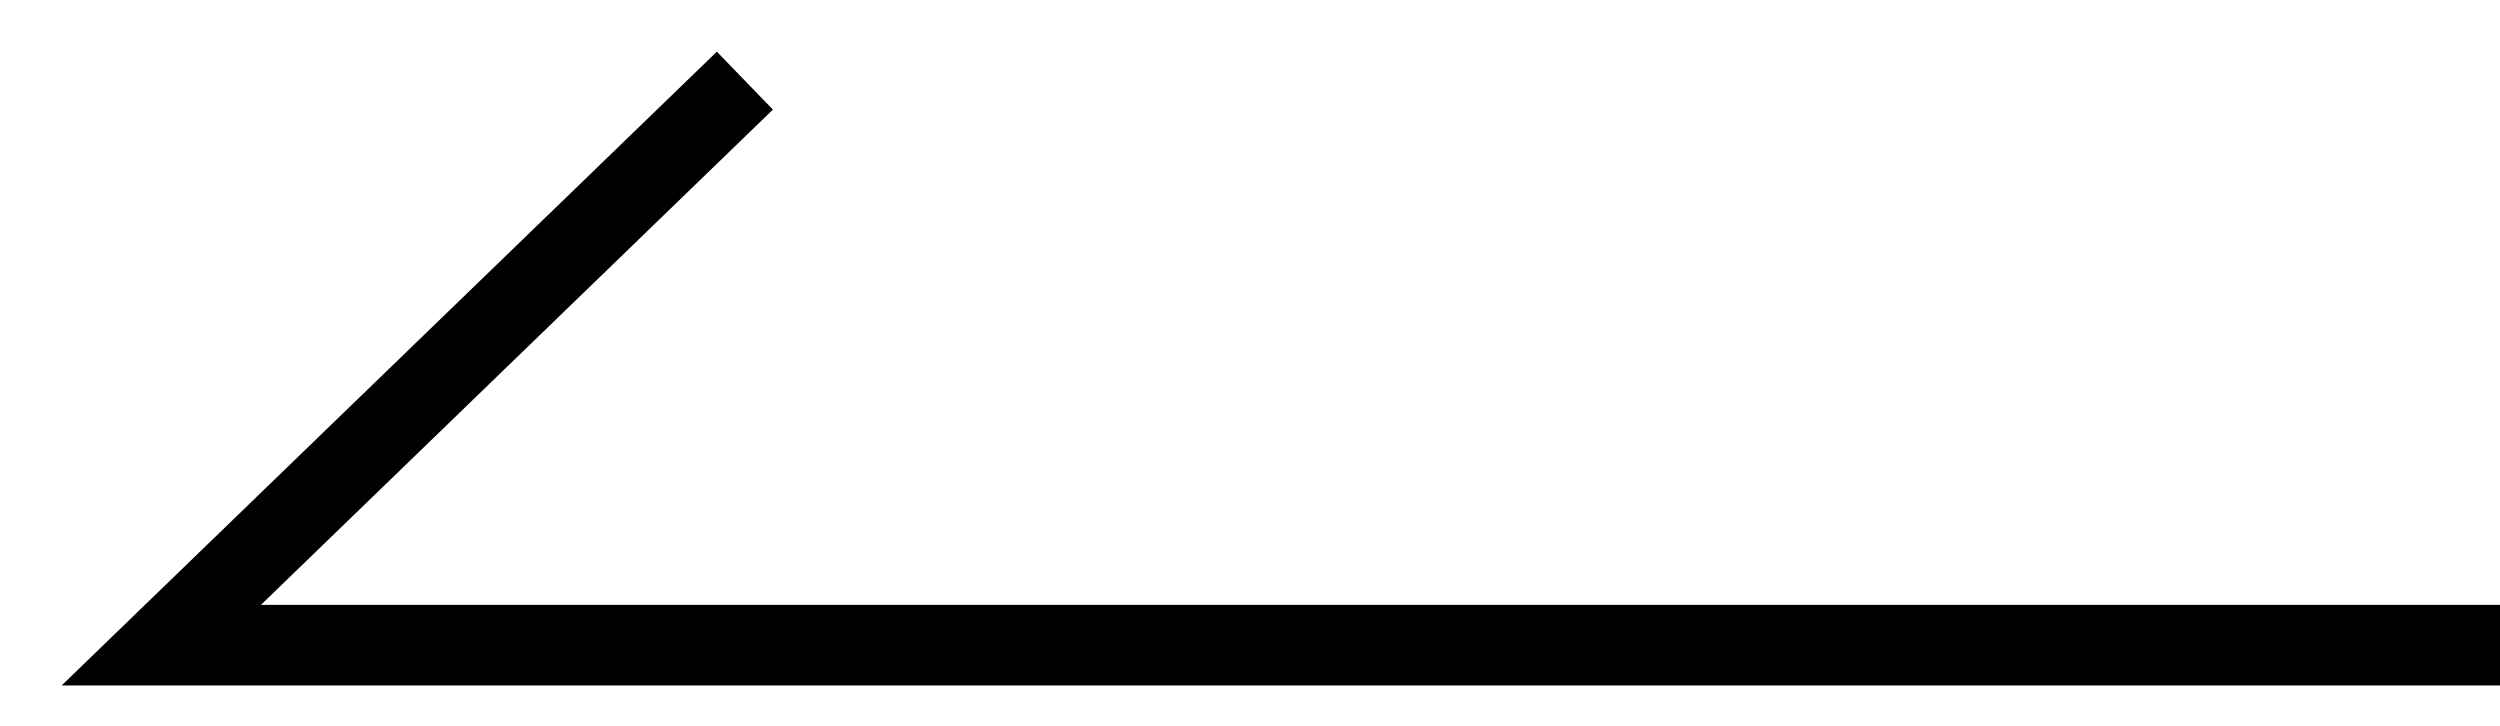
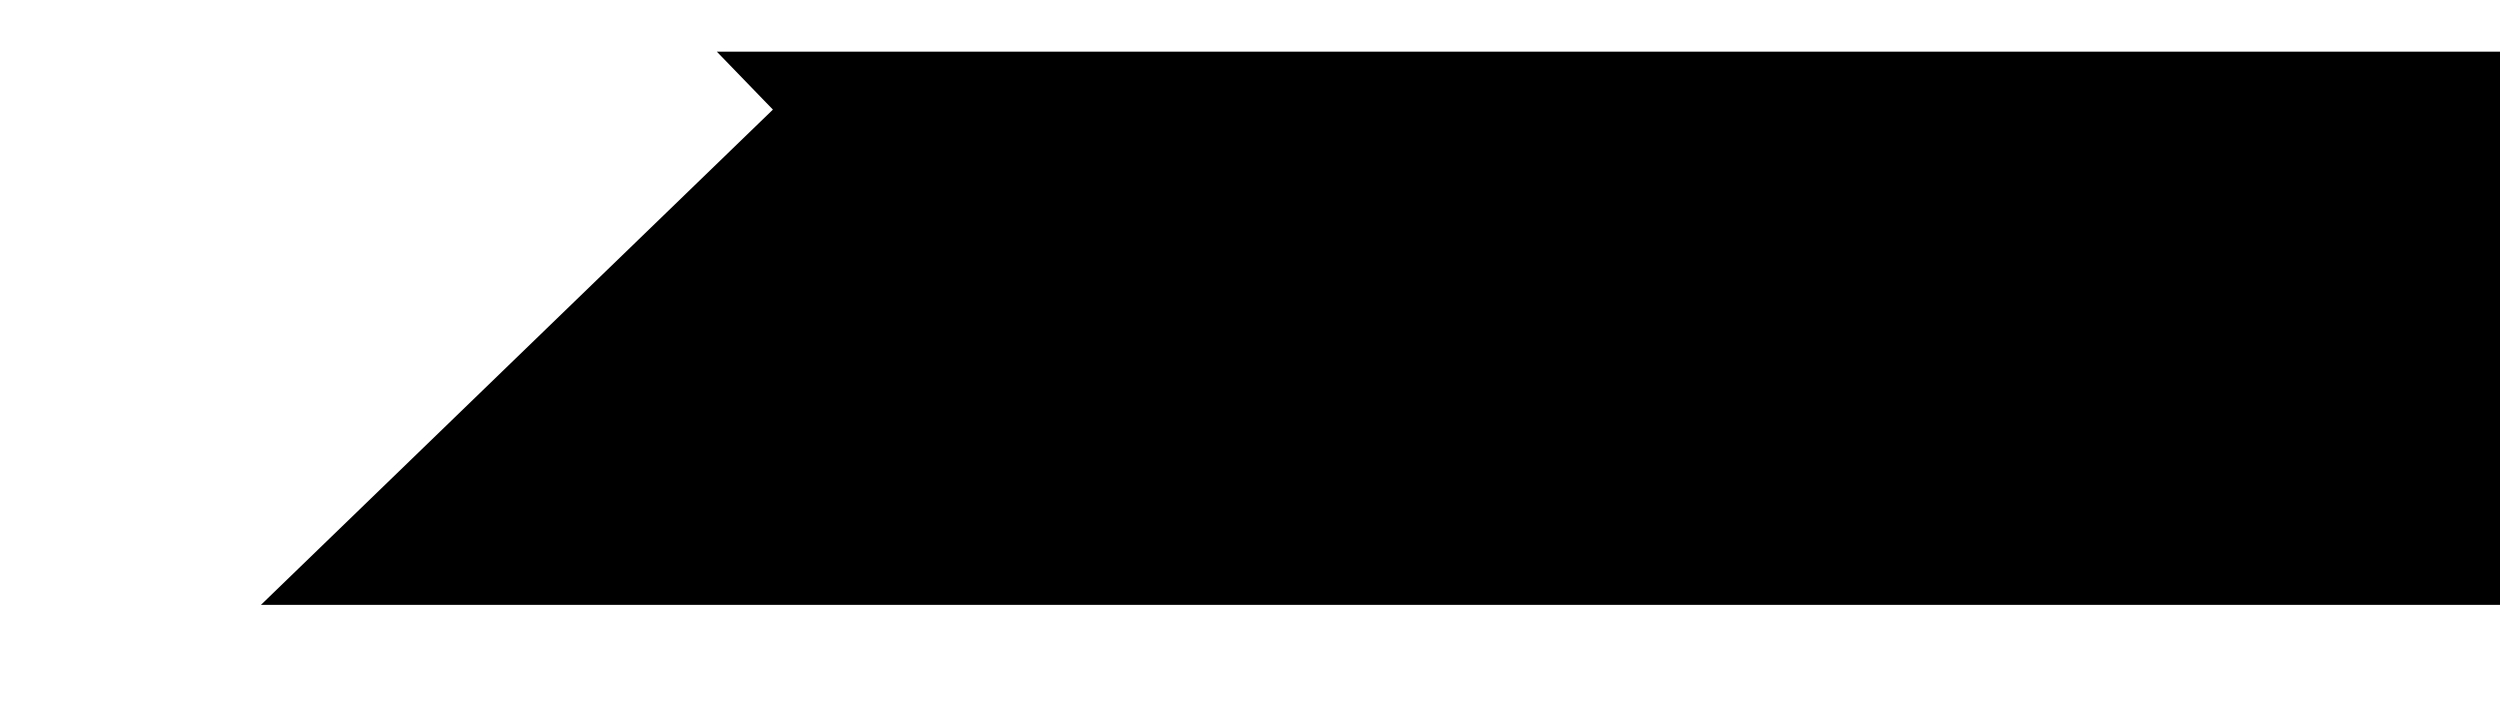
<svg xmlns="http://www.w3.org/2000/svg" width="31" height="9" viewBox="0 0 31 9" fill="none">
-   <path fill-rule="evenodd" clip-rule="evenodd" d="M8.889 0.641L0.764 8.5H31V7.5H3.236L9.584 1.359L8.889 0.641Z" fill="black" />
+   <path fill-rule="evenodd" clip-rule="evenodd" d="M8.889 0.641H31V7.5H3.236L9.584 1.359L8.889 0.641Z" fill="black" />
</svg>